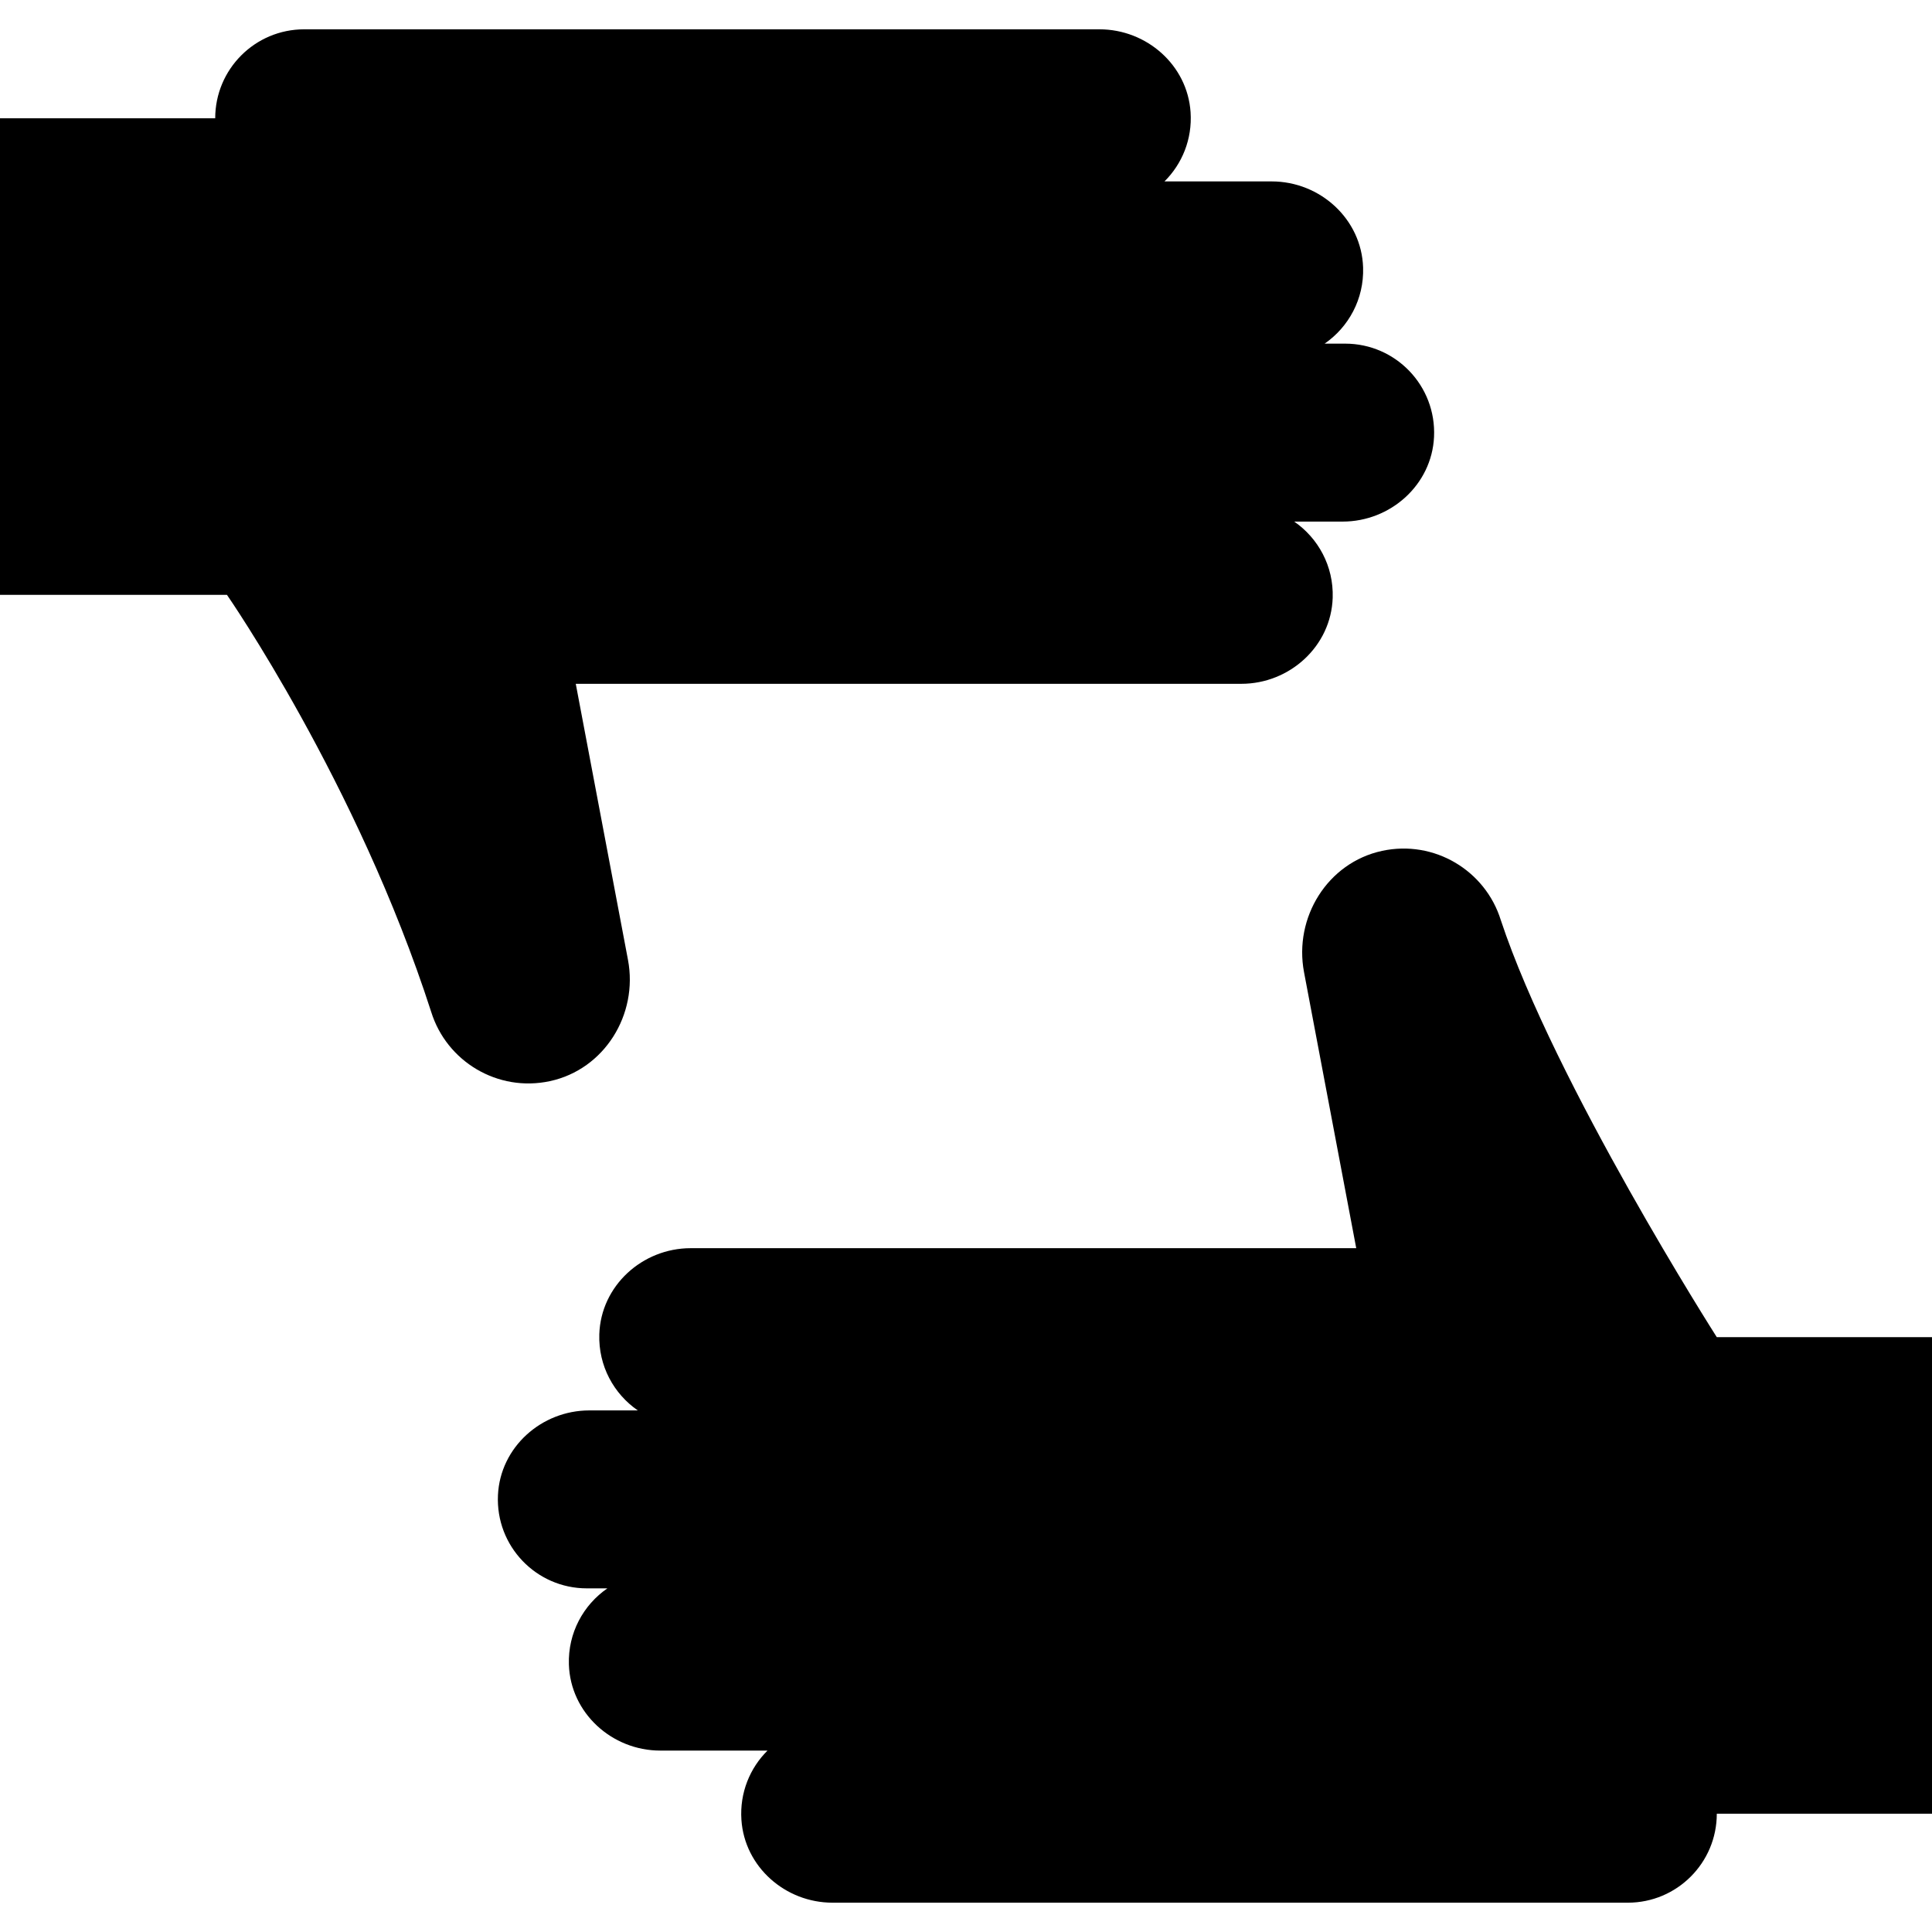
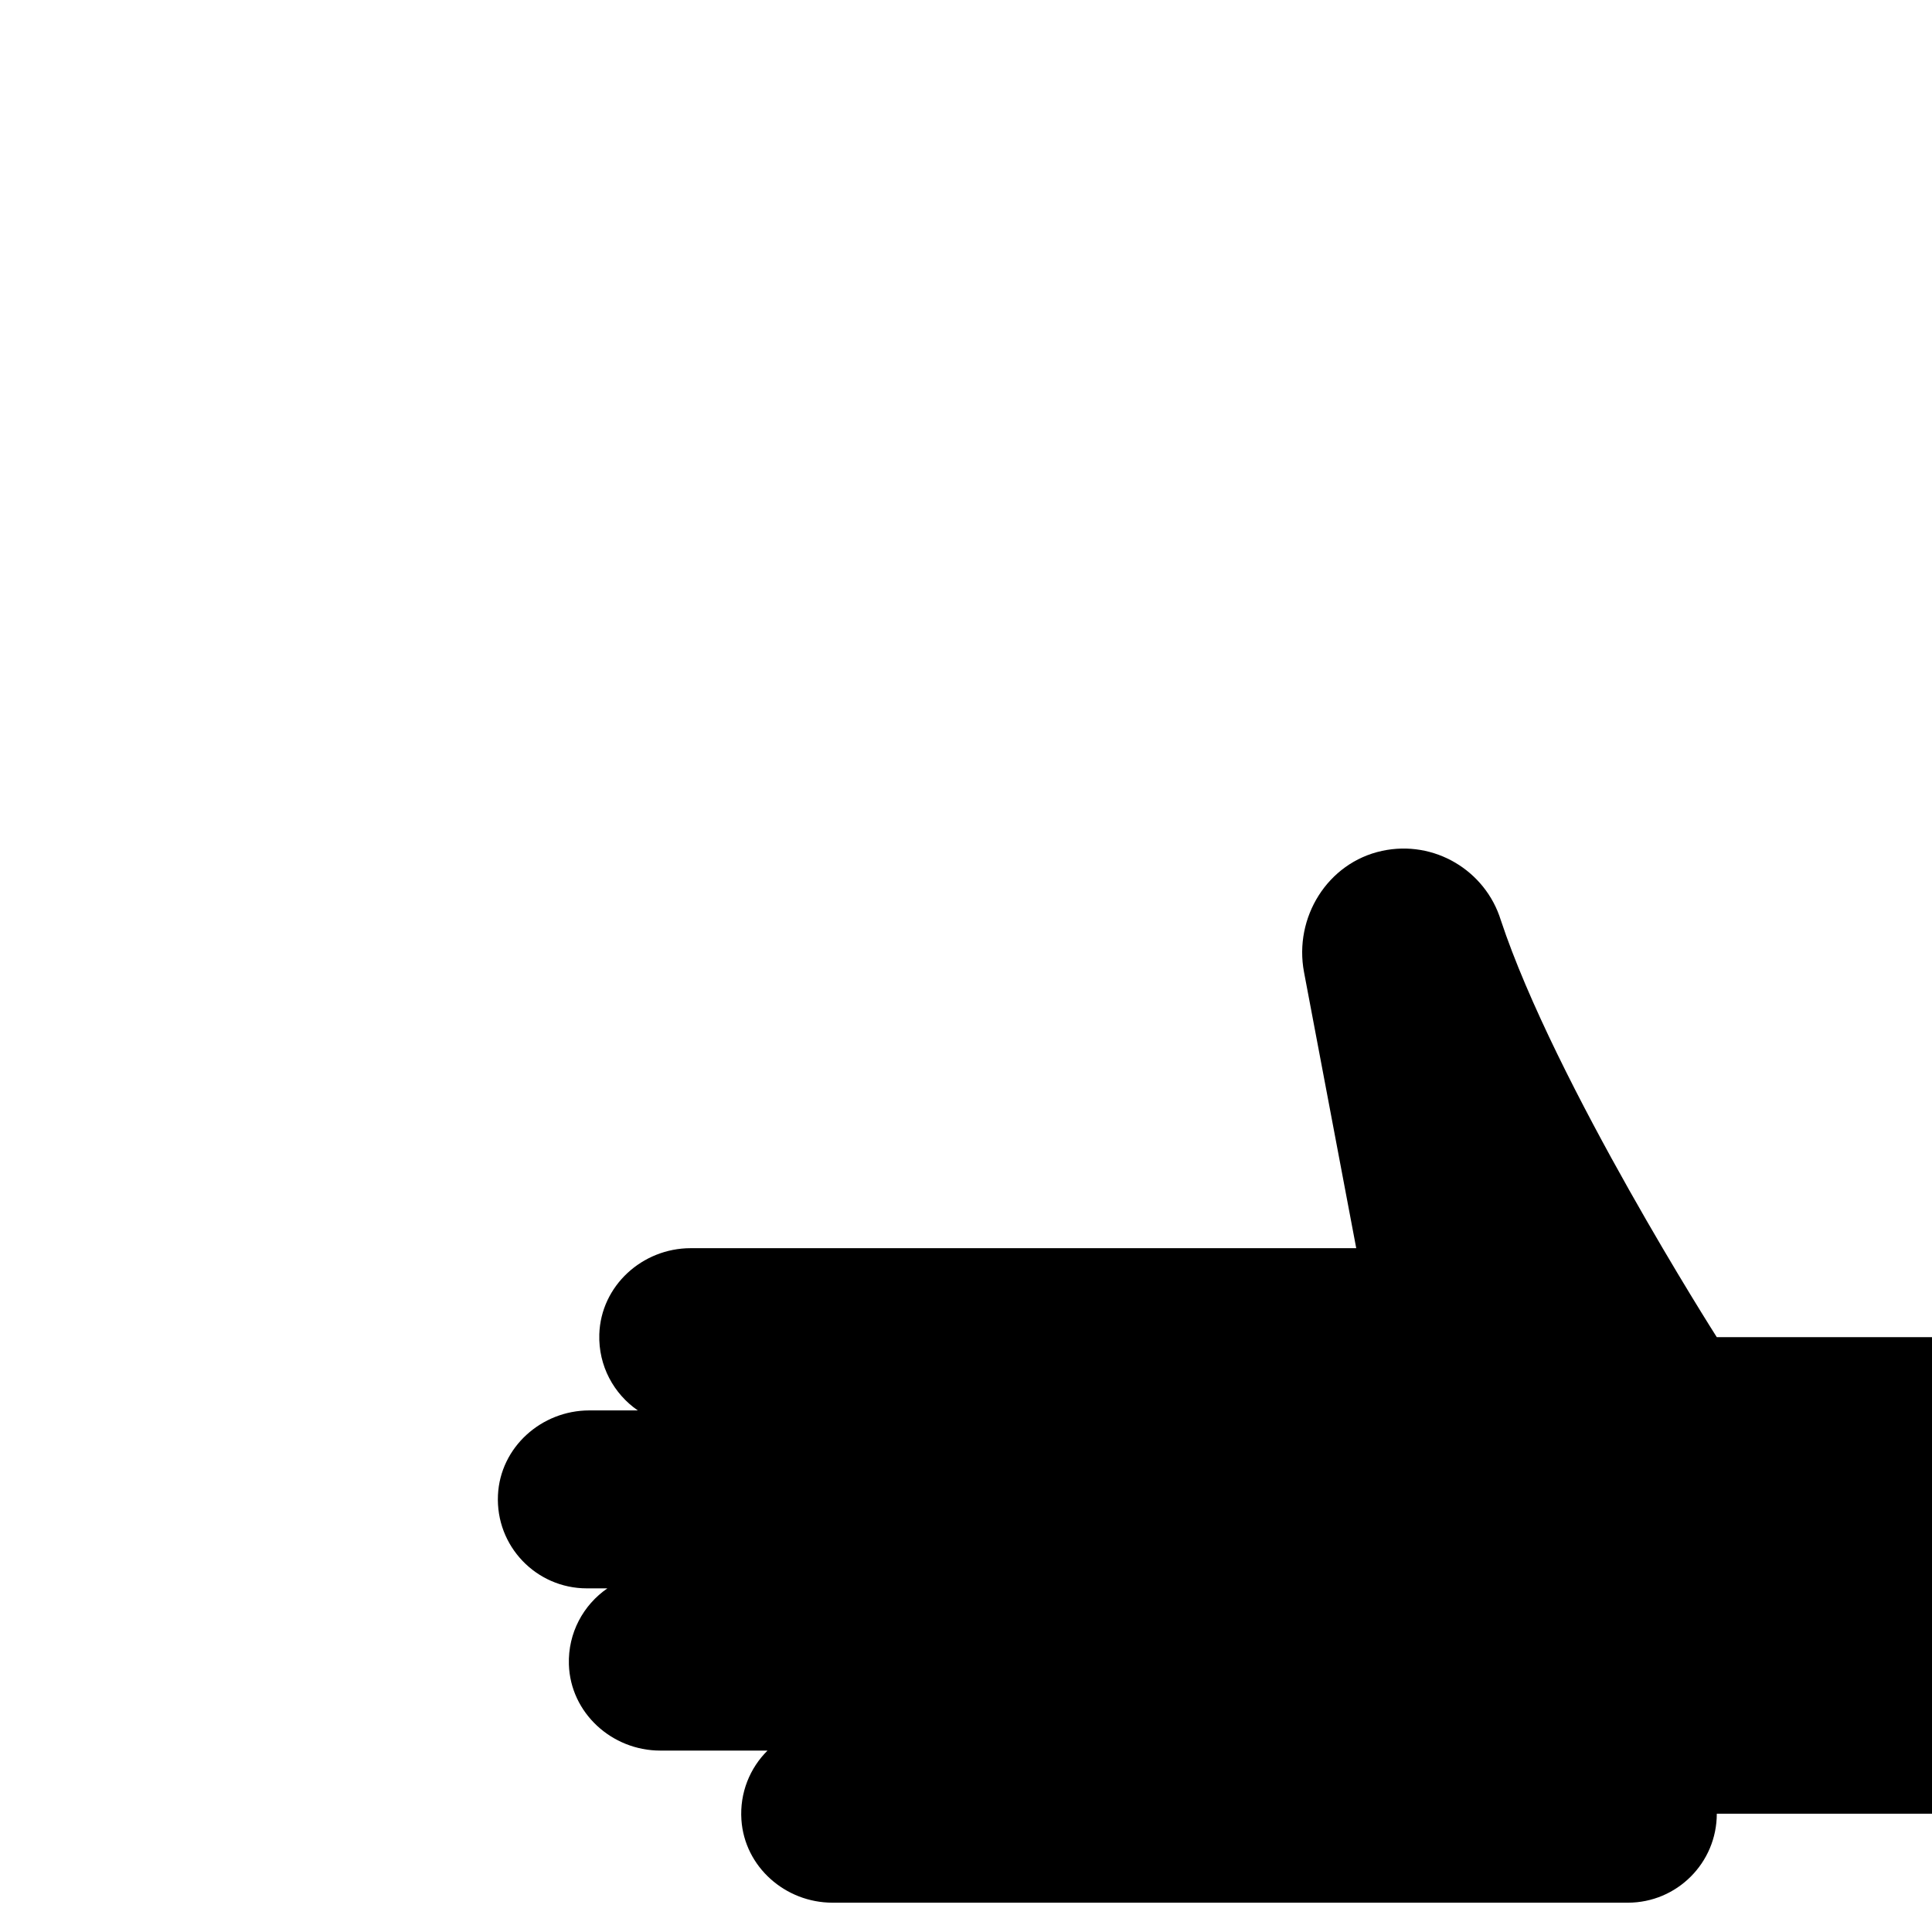
<svg xmlns="http://www.w3.org/2000/svg" fill="#000000" height="800px" width="800px" version="1.1" id="Capa_1" viewBox="0 0 296.306 296.306" xml:space="preserve">
  <g>
    <path d="M296.306,205.077H263.3v0c0,0-24.827-38.912-33.126-63.964l-0.001-0.003c-2.363-7.601-10.194-12.341-18.211-10.614   c-8.353,1.8-13.555,10.208-11.967,18.604l8.007,42.331H105.931c-7.431,0-13.785,5.78-14.017,13.208   c-0.152,4.842,2.224,9.135,5.903,11.673h-7.431c-7.347,0-13.67,5.646-14.015,12.986c-0.369,7.836,5.875,14.305,13.63,14.305h3.149   c-3.678,2.538-6.053,6.831-5.901,11.673c0.233,7.427,6.587,13.207,14.017,13.207h16.444c-2.692,2.673-4.277,6.458-4.002,10.61   c0.479,7.225,6.736,12.717,13.977,12.717h121.97c7.536,0,13.646-6.109,13.646-13.645l0,0v0h33.007V205.077z" />
-     <path d="M84.344,165.81c8.353-1.8,13.555-10.208,11.967-18.604l-8.007-42.331h102.071c7.431,0,13.785-5.781,14.017-13.208   c0.152-4.842-2.224-9.135-5.903-11.673h7.431c7.347,0,13.67-5.646,14.015-12.986c0.369-7.836-5.875-14.305-13.63-14.305h-3.15   c3.678-2.538,6.053-6.831,5.901-11.673c-0.233-7.427-6.587-13.207-14.017-13.207h-16.444c2.692-2.673,4.277-6.458,4.002-10.61   c-0.479-7.225-6.736-12.717-13.977-12.717H46.652c-7.536,0-13.646,6.109-13.646,13.646v0v0H0v73.087l34.806,0   c0,0,20,28.827,31.325,63.961l0.002,0.006C68.497,162.797,76.328,167.537,84.344,165.81z" />
  </g>
</svg>